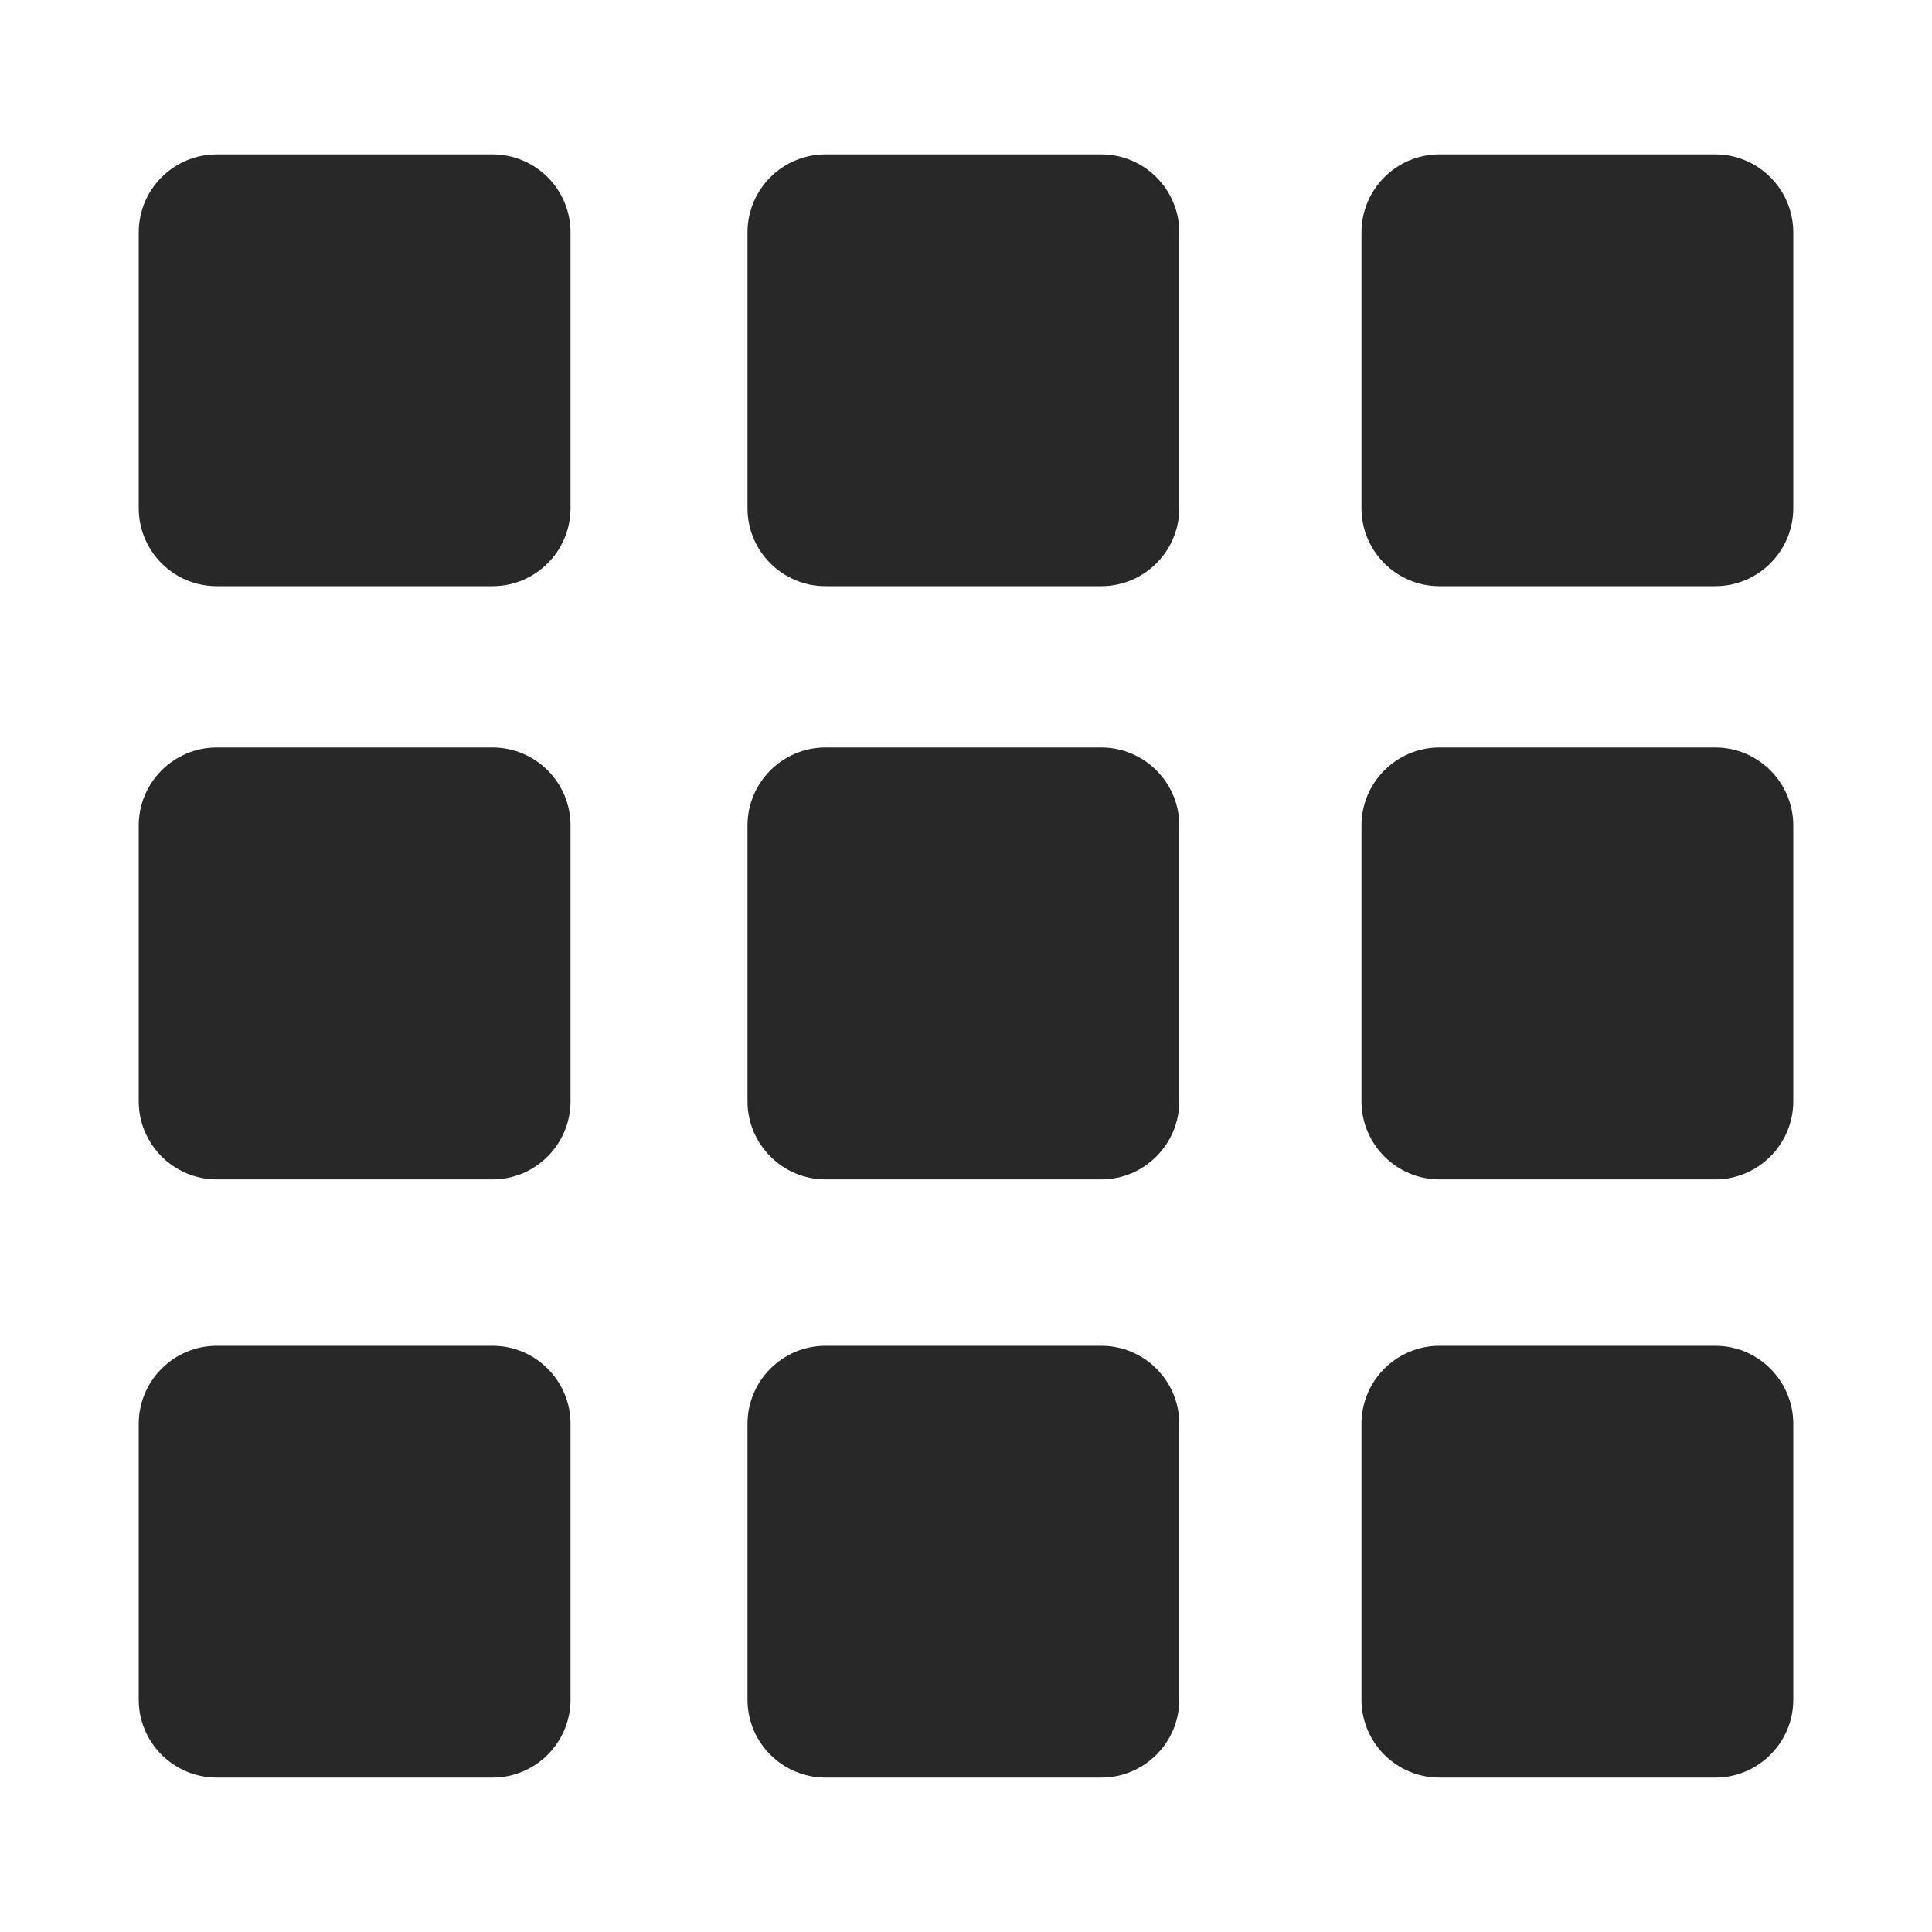
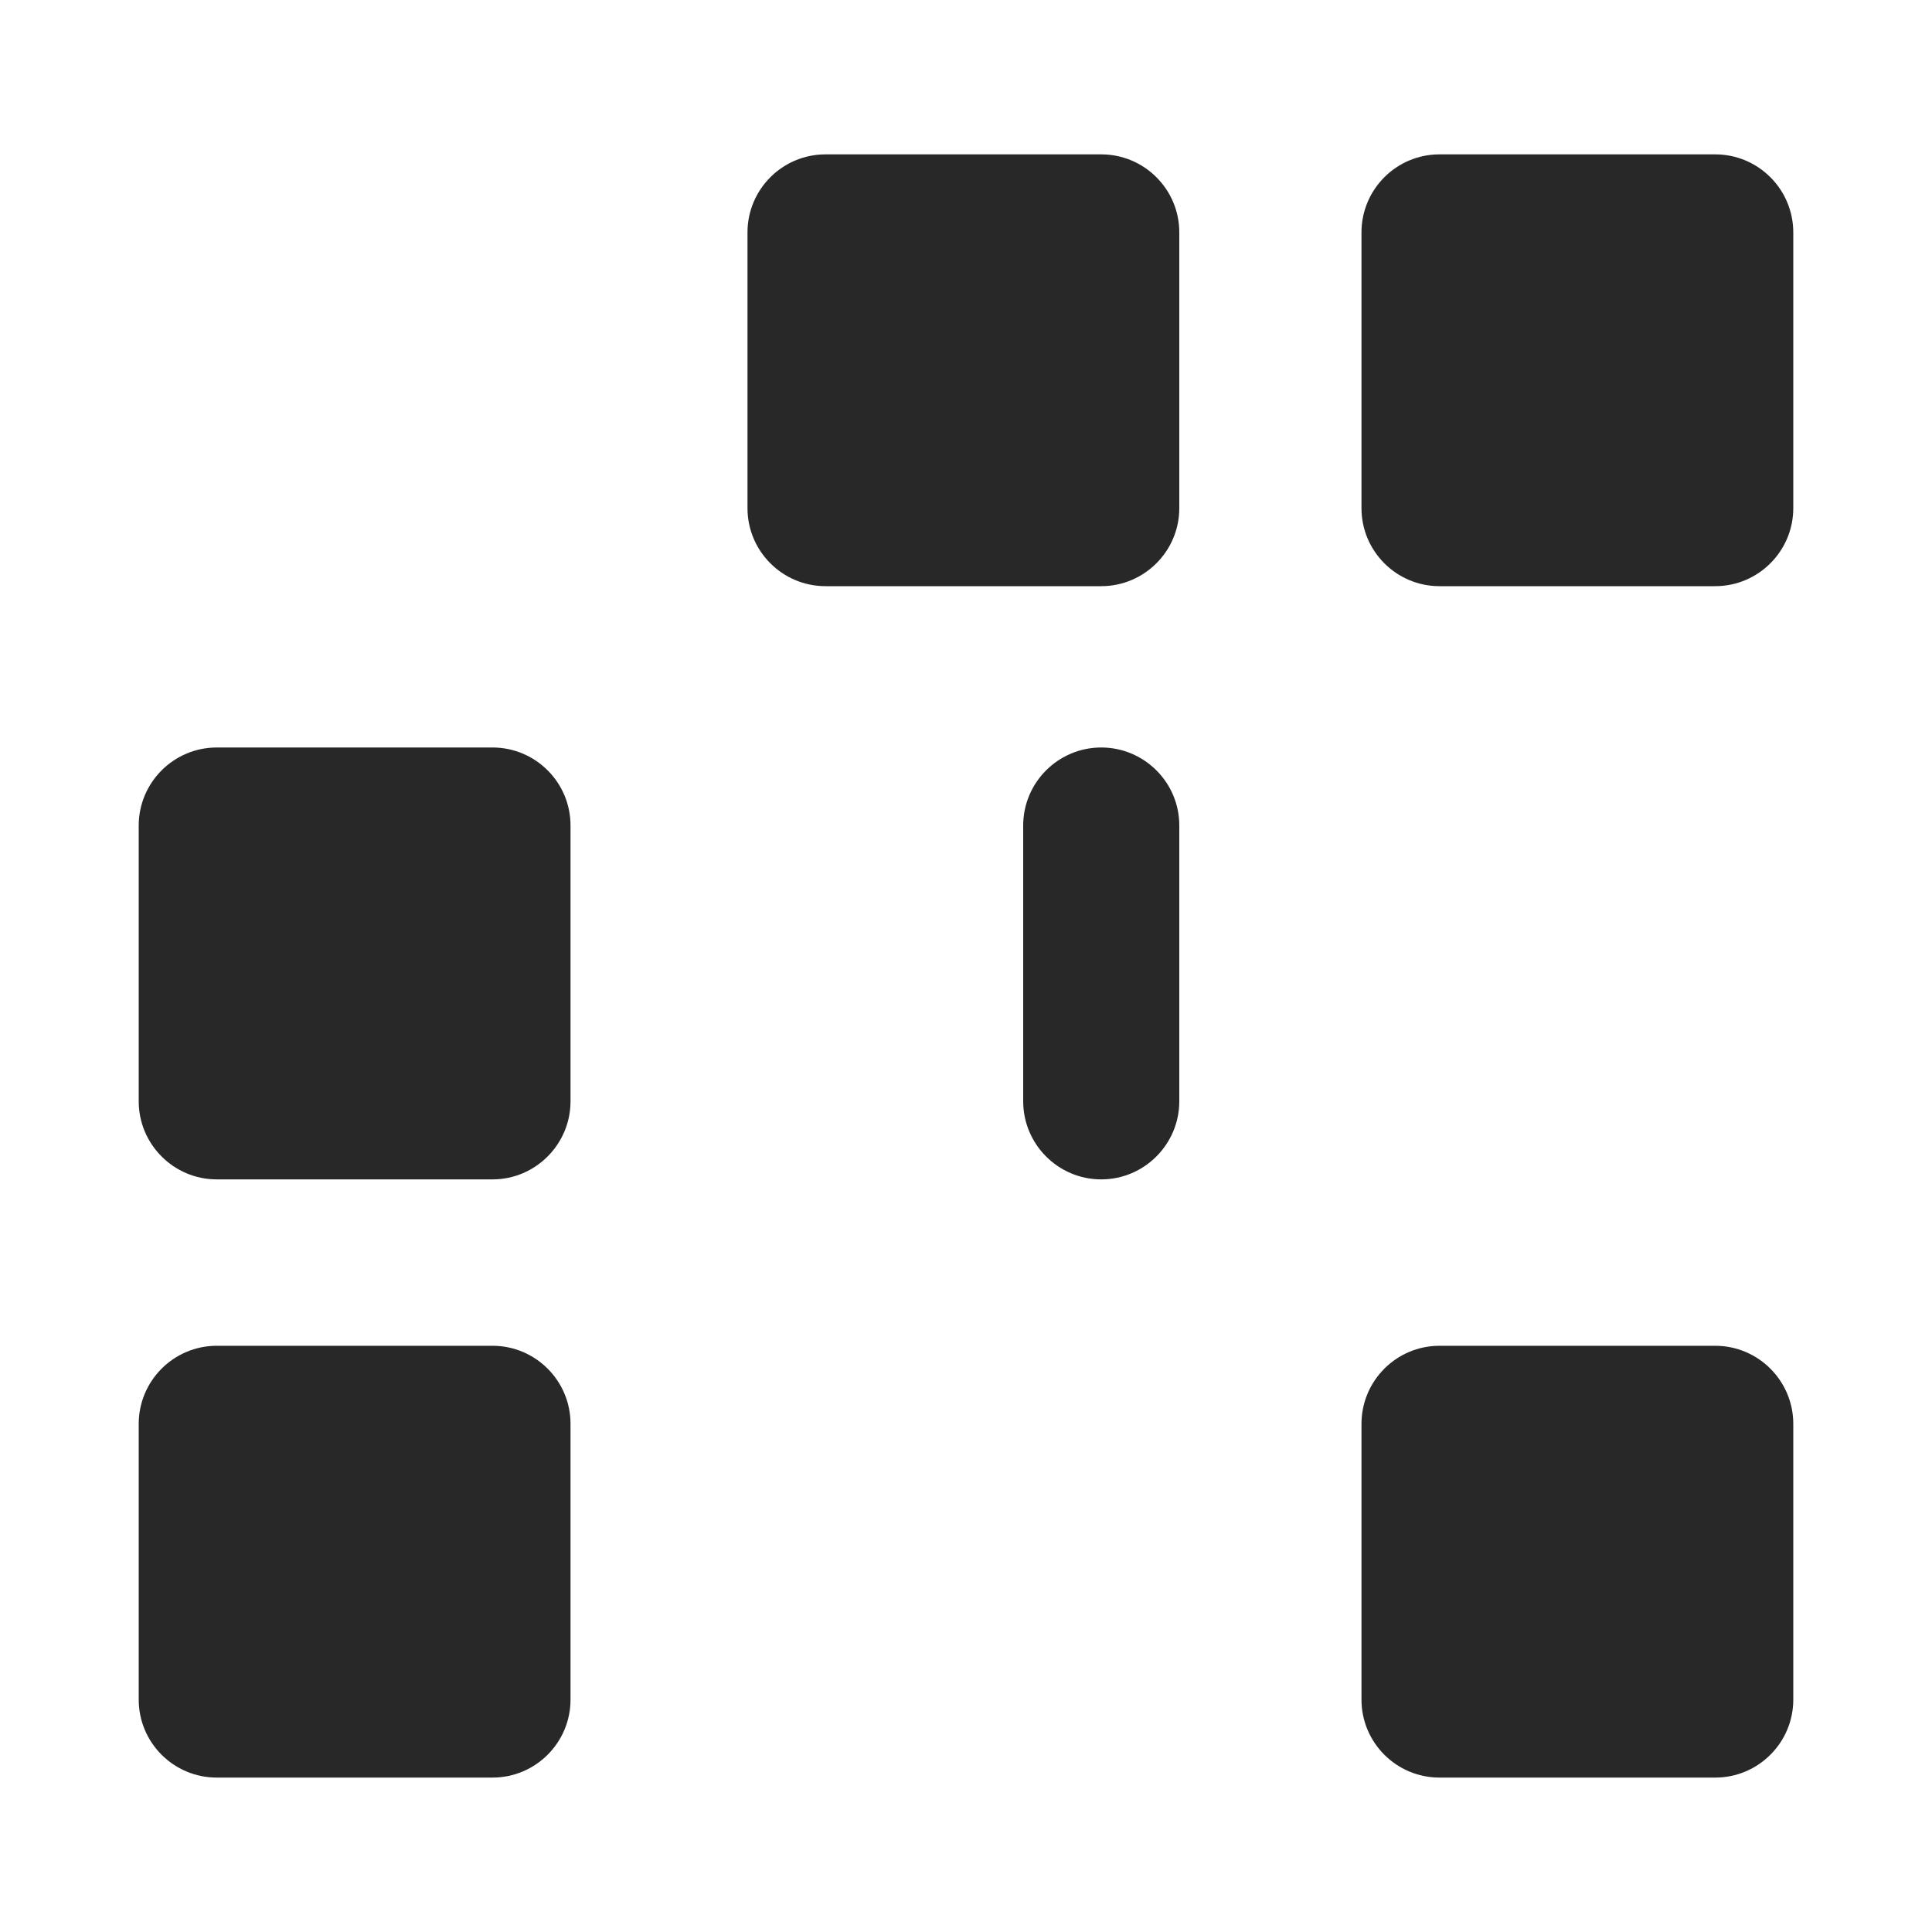
<svg xmlns="http://www.w3.org/2000/svg" version="1.1" id="图层_1" x="0px" y="0px" width="40px" height="40px" viewBox="0 0 40 40" enable-background="new 0 0 40 40" xml:space="preserve">
  <g>
-     <path fill="#282828" d="M10.197,3.196H4.488c-0.892,0-1.616,0.724-1.616,1.616v5.709c0,0.891,0.724,1.615,1.616,1.615h5.709   c0.891,0,1.615-0.725,1.615-1.615V4.813C11.813,3.92,11.088,3.196,10.197,3.196L10.197,3.196z M10.197,3.196" />
    <path fill="#282828" d="M22.8,3.196h-5.708c-0.892,0-1.616,0.724-1.616,1.616v5.709c0,0.891,0.724,1.615,1.616,1.615H22.8   c0.891,0,1.616-0.725,1.616-1.615V4.813C24.417,3.92,23.691,3.196,22.8,3.196L22.8,3.196z M22.8,3.196" />
    <path fill="#282828" d="M35.512,3.196h-5.709c-0.891,0-1.615,0.724-1.615,1.616v5.709c0,0.891,0.724,1.615,1.615,1.615h5.709   c0.891,0,1.616-0.725,1.616-1.615V4.813C37.128,3.92,36.403,3.196,35.512,3.196L35.512,3.196z M35.512,3.196" />
    <path fill="#282828" d="M10.197,15.476H4.488c-0.892,0-1.616,0.726-1.616,1.616v5.709c0,0.89,0.724,1.617,1.616,1.617h5.709   c0.891,0,1.615-0.728,1.615-1.617v-5.709C11.813,16.201,11.088,15.476,10.197,15.476L10.197,15.476z M10.197,15.476" />
-     <path fill="#282828" d="M22.8,15.476h-5.708c-0.892,0-1.616,0.726-1.616,1.616v5.709c0,0.89,0.724,1.617,1.616,1.617H22.8   c0.891,0,1.616-0.728,1.616-1.617v-5.709C24.417,16.201,23.691,15.476,22.8,15.476L22.8,15.476z M22.8,15.476" />
-     <path fill="#282828" d="M35.512,15.476h-5.709c-0.891,0-1.615,0.726-1.615,1.616v5.709c0,0.89,0.724,1.617,1.615,1.617h5.709   c0.891,0,1.616-0.728,1.616-1.617v-5.709C37.128,16.201,36.403,15.476,35.512,15.476L35.512,15.476z M35.512,15.476" />
+     <path fill="#282828" d="M22.8,15.476c-0.892,0-1.616,0.726-1.616,1.616v5.709c0,0.89,0.724,1.617,1.616,1.617H22.8   c0.891,0,1.616-0.728,1.616-1.617v-5.709C24.417,16.201,23.691,15.476,22.8,15.476L22.8,15.476z M22.8,15.476" />
    <path fill="#282828" d="M10.197,27.863H4.488c-0.892,0-1.616,0.725-1.616,1.617v5.709c0,0.891,0.724,1.614,1.616,1.614h5.709   c0.891,0,1.615-0.724,1.615-1.614V29.48C11.813,28.588,11.088,27.863,10.197,27.863L10.197,27.863z M10.197,27.863" />
-     <path fill="#282828" d="M22.8,27.863h-5.708c-0.892,0-1.616,0.725-1.616,1.617v5.709c0,0.891,0.724,1.614,1.616,1.614H22.8   c0.891,0,1.616-0.724,1.616-1.614V29.48C24.417,28.588,23.691,27.863,22.8,27.863L22.8,27.863z M22.8,27.863" />
    <path fill="#282828" d="M35.512,27.863h-5.709c-0.891,0-1.615,0.725-1.615,1.617v5.709c0,0.891,0.724,1.614,1.615,1.614h5.709   c0.891,0,1.616-0.724,1.616-1.614V29.48C37.128,28.588,36.403,27.863,35.512,27.863L35.512,27.863z M35.512,27.863" />
  </g>
</svg>